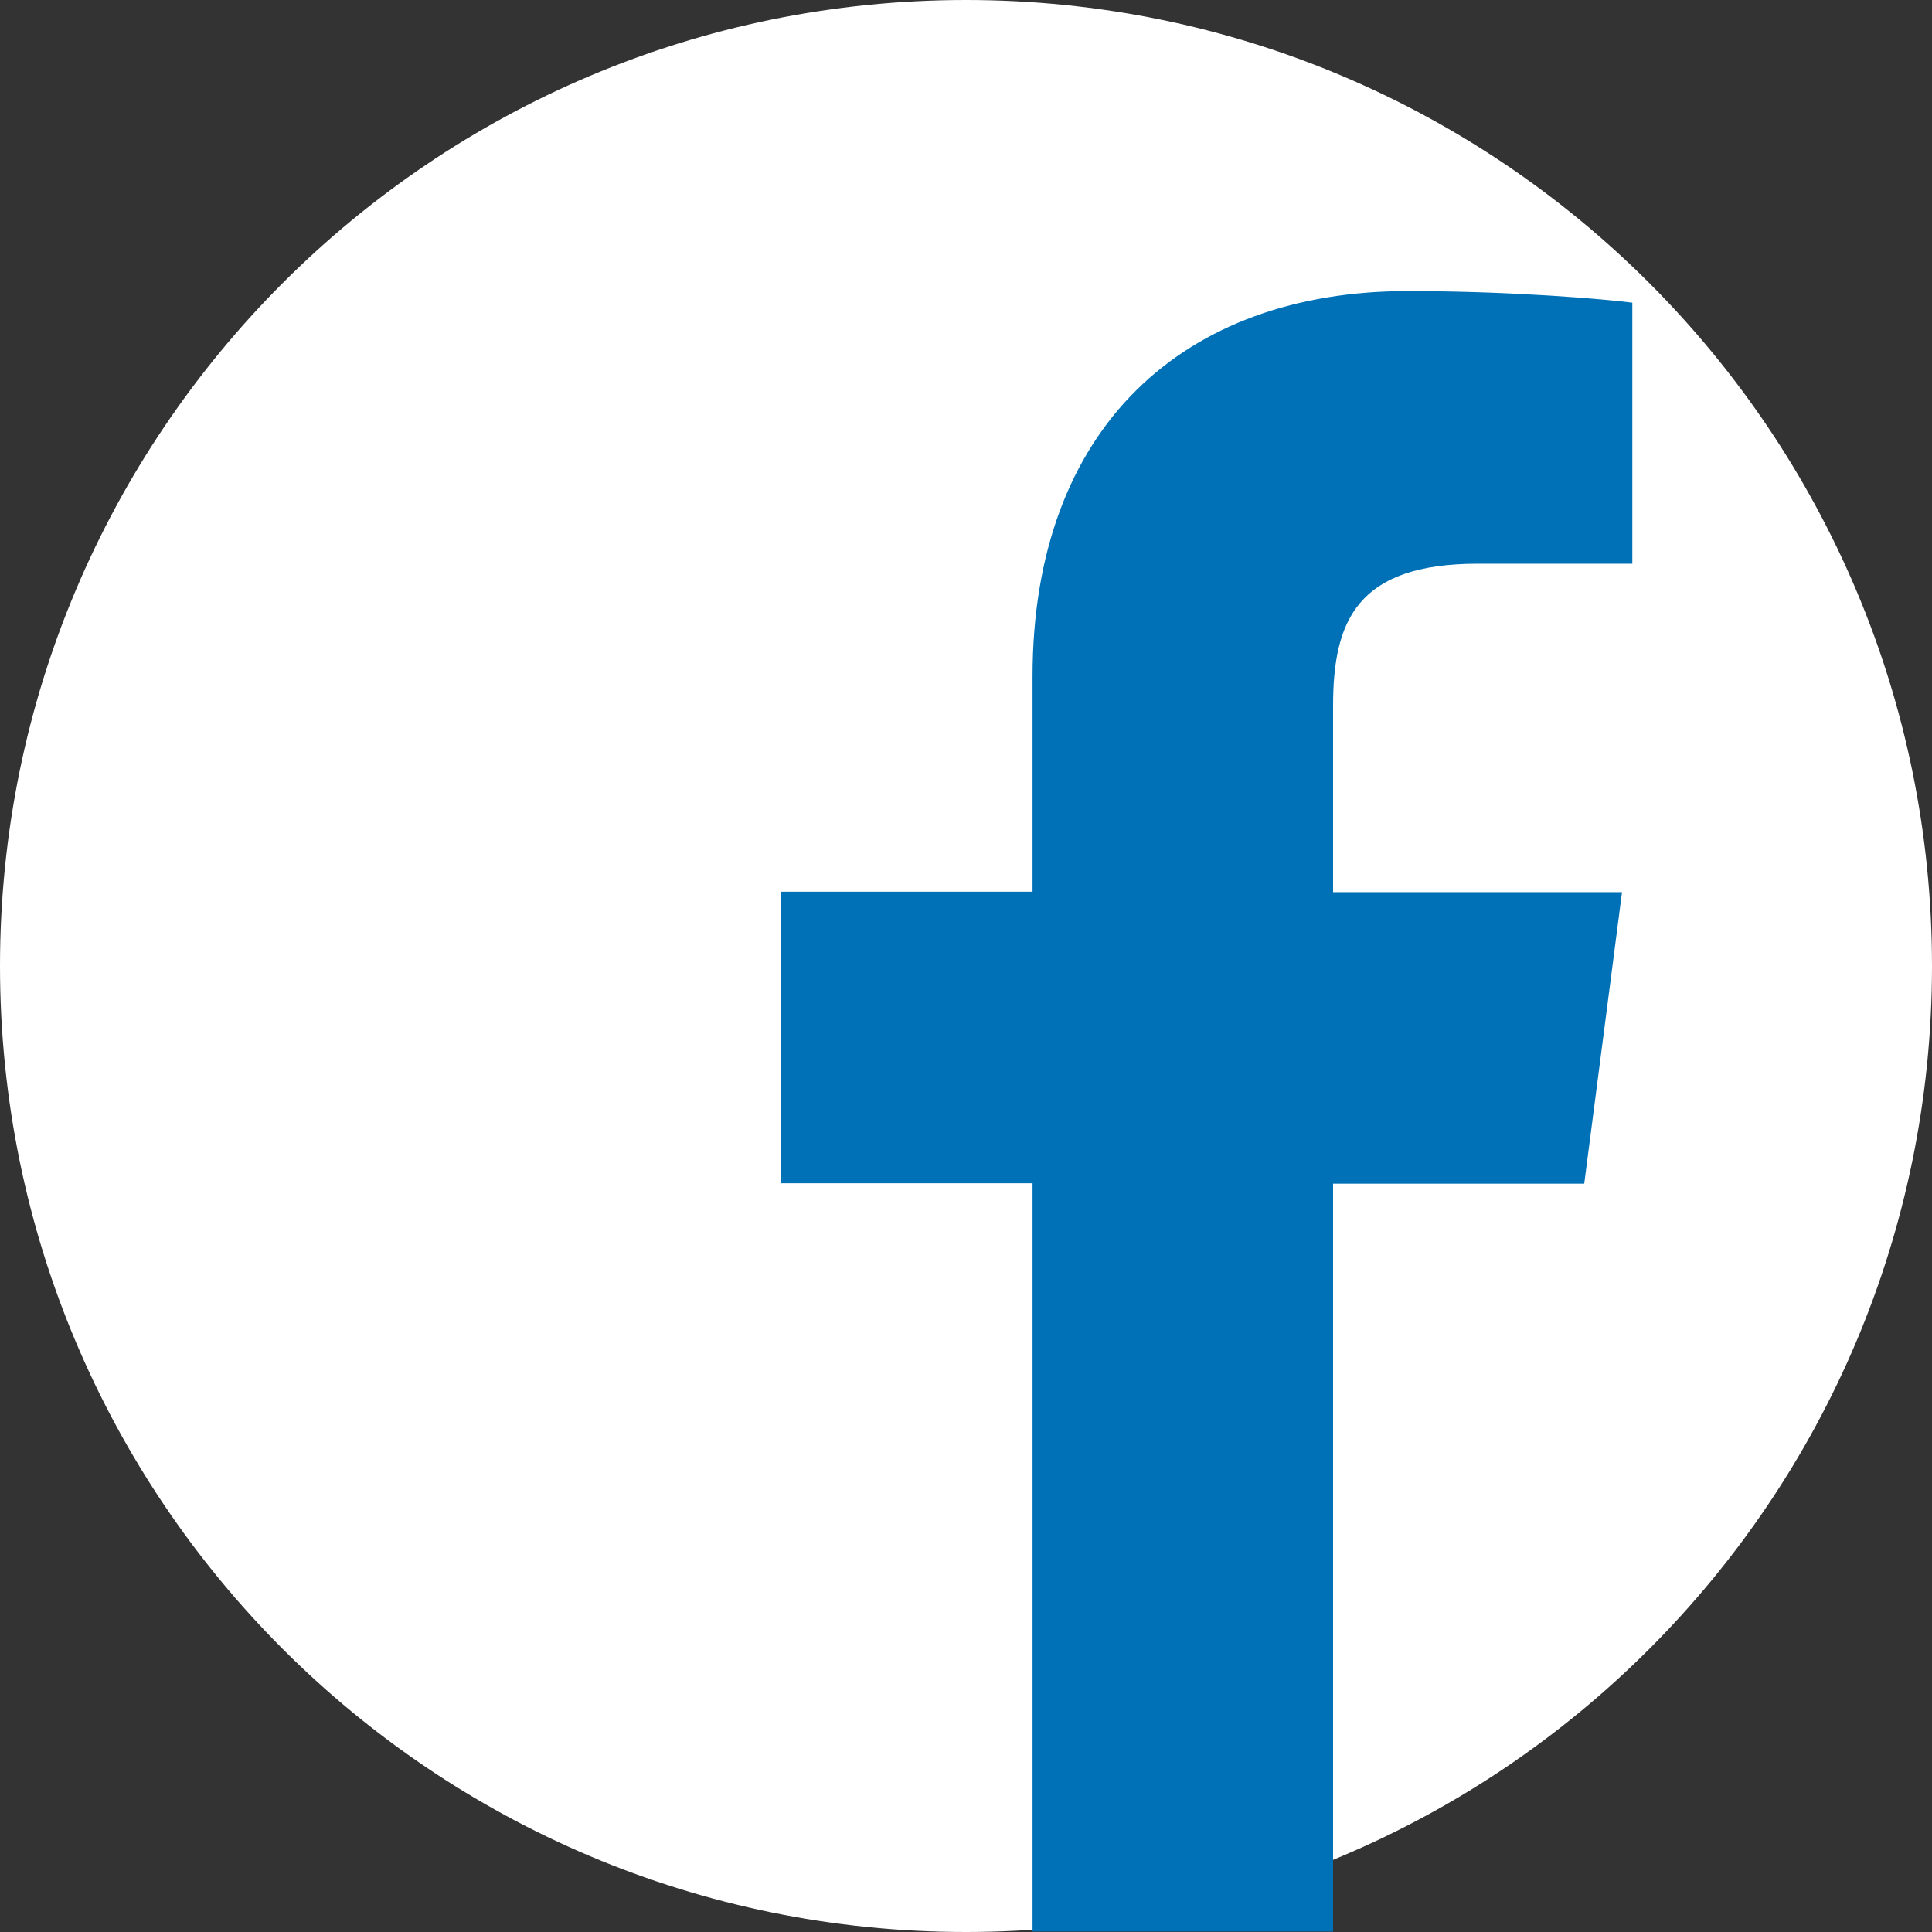
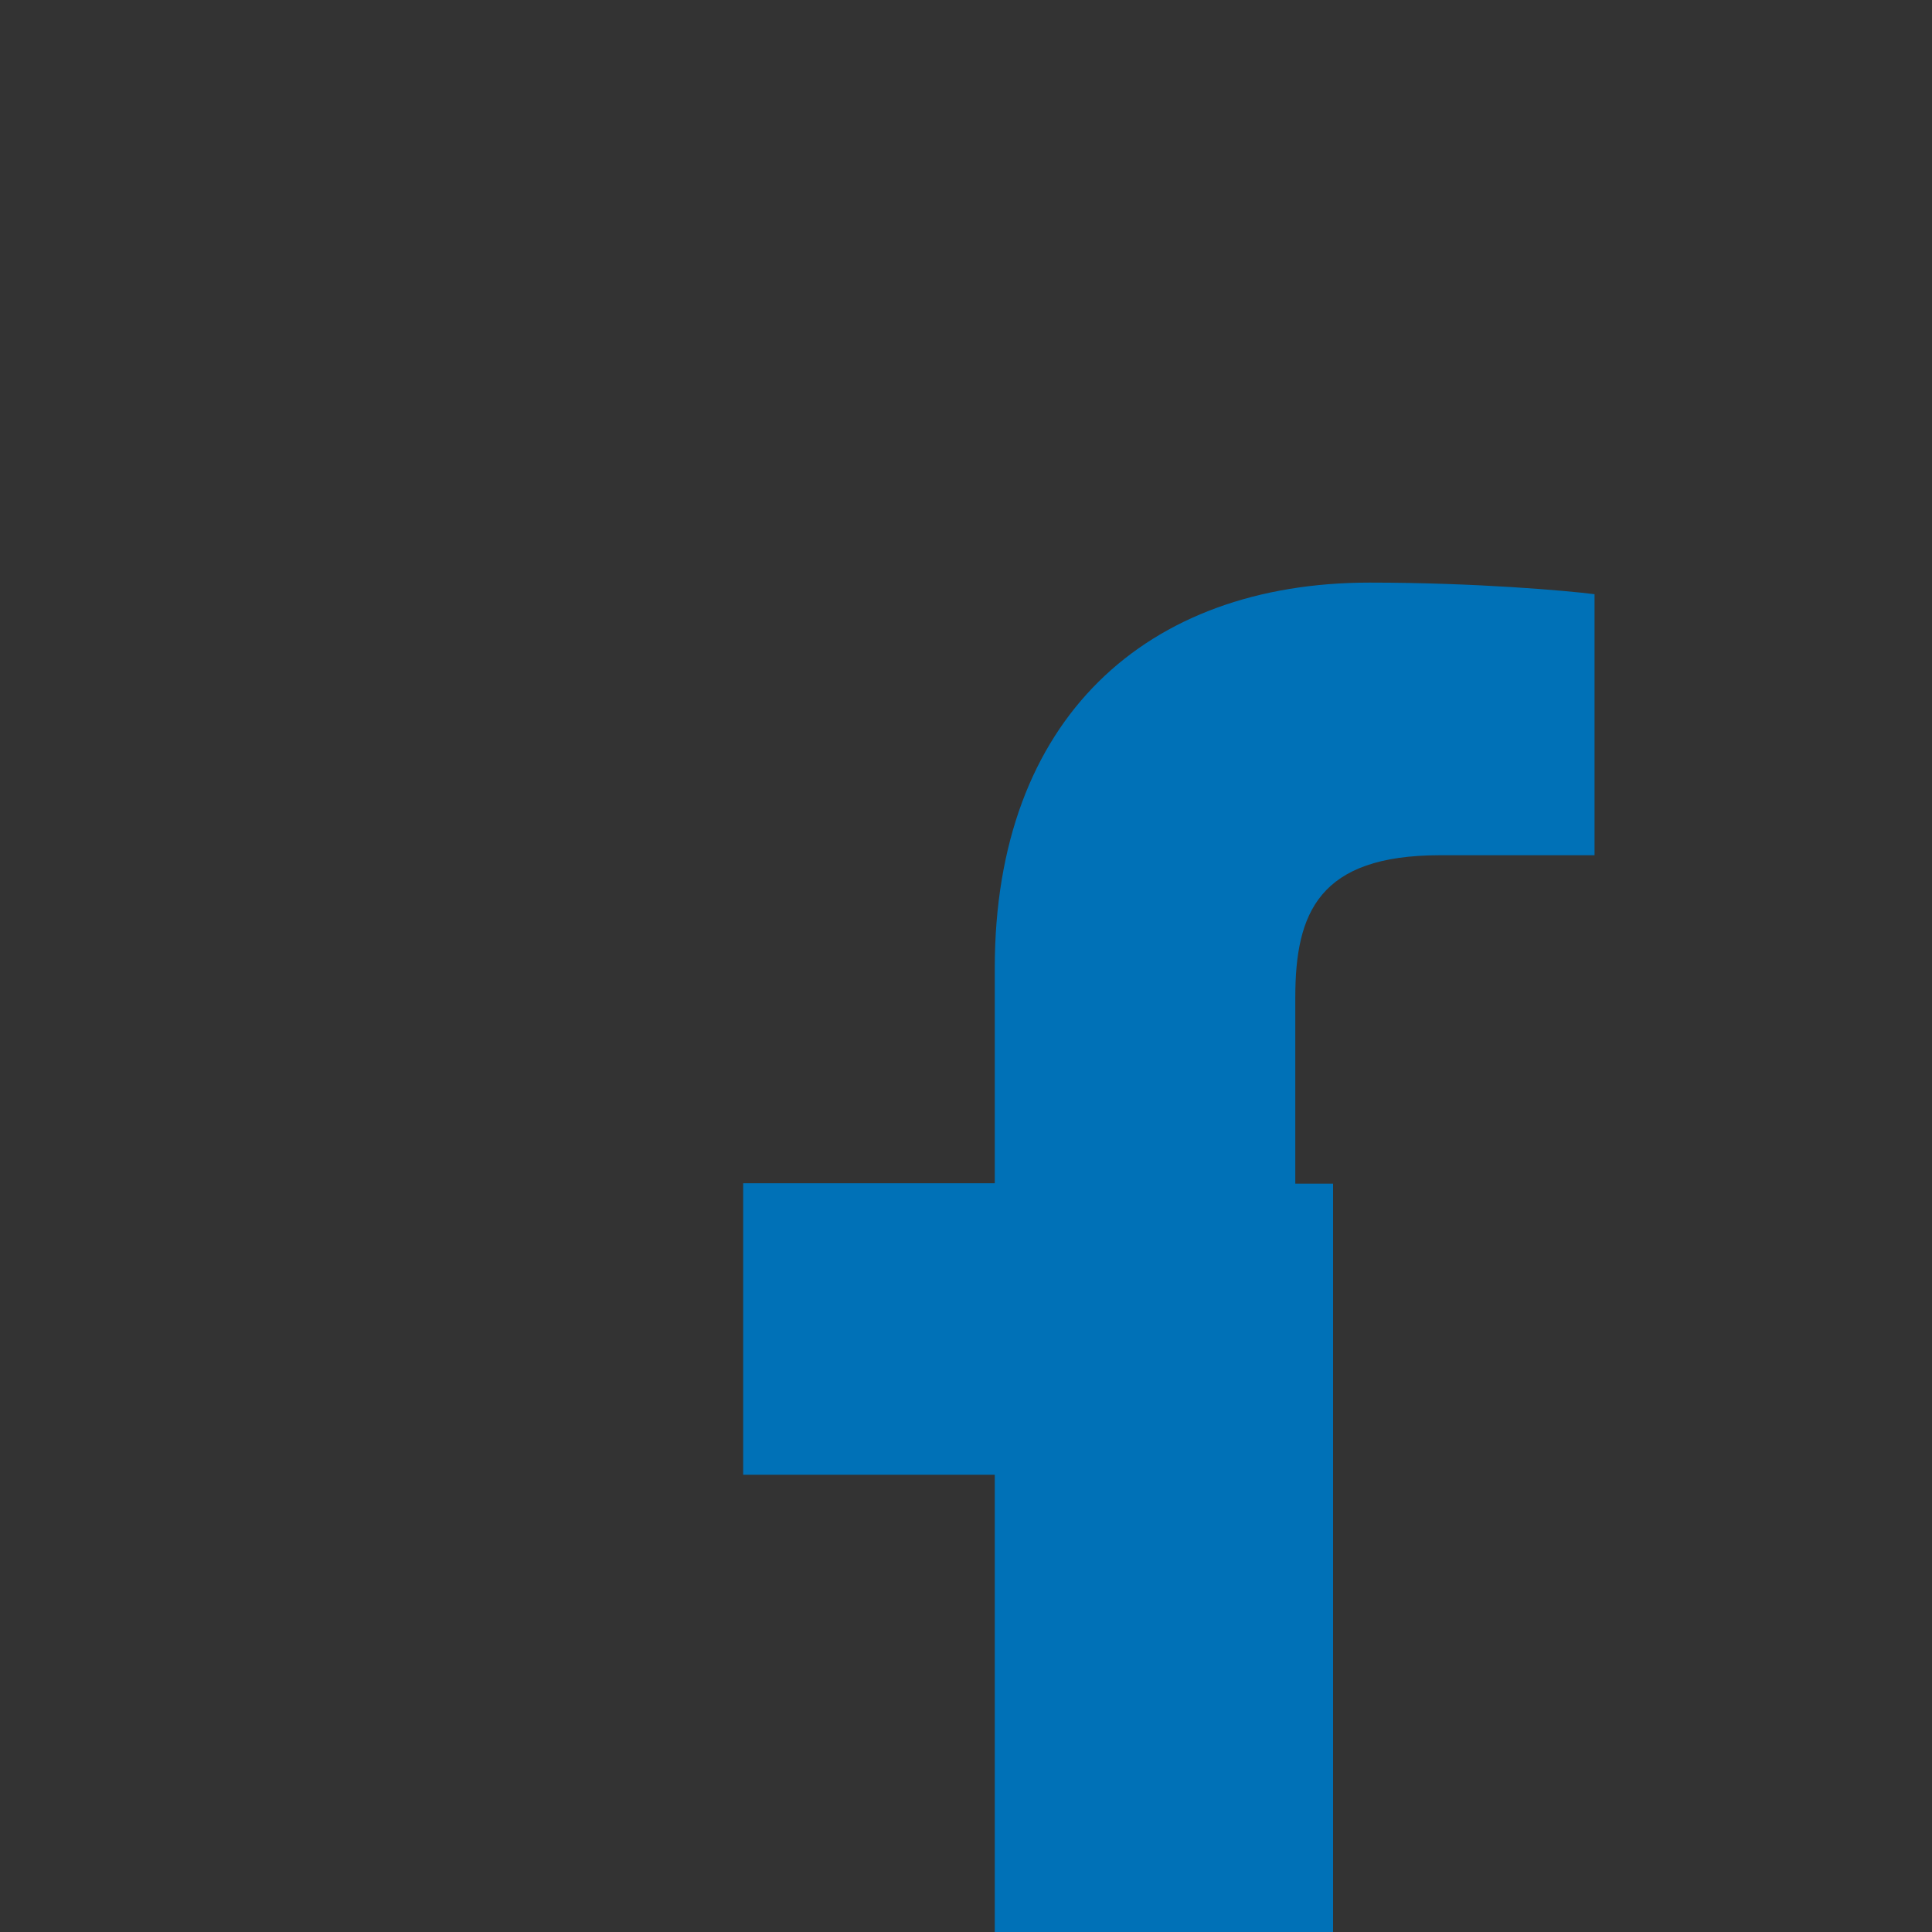
<svg xmlns="http://www.w3.org/2000/svg" id="_レイヤー_2" viewBox="0 0 45 45">
  <rect x="0" y="0" width="45" height="45" fill="#333333" stroke="none" />
  <defs>
    <style>.cls-1{fill:#0071b7;}.cls-2{fill:#fff;}</style>
  </defs>
  <g id="_レイヤー_1-2">
-     <path id="Blue" class="cls-2" d="m22.5,45c12.43,0,22.5-10.07,22.5-22.5h0C45,10.07,34.93,0,22.5,0h0C10.07,0,0,10.07,0,22.5h0c0,12.43,10.07,22.5,22.5,22.5h0Z" />
-     <path id="f" class="cls-1" d="m31.05,45v-17.43h5.85l.88-6.79h-6.73v-4.34c0-1.97.55-3.31,3.37-3.31h3.6v-6.08c-.62-.08-2.76-.27-5.24-.27-5.19,0-8.73,3.16-8.73,8.98v5.01h-5.86v6.79h5.86v17.43h7.01Z" />
+     <path id="f" class="cls-1" d="m31.05,45v-17.43h5.85h-6.73v-4.34c0-1.97.55-3.31,3.37-3.31h3.6v-6.08c-.62-.08-2.76-.27-5.24-.27-5.19,0-8.73,3.16-8.73,8.98v5.01h-5.86v6.79h5.86v17.43h7.01Z" />
  </g>
</svg>